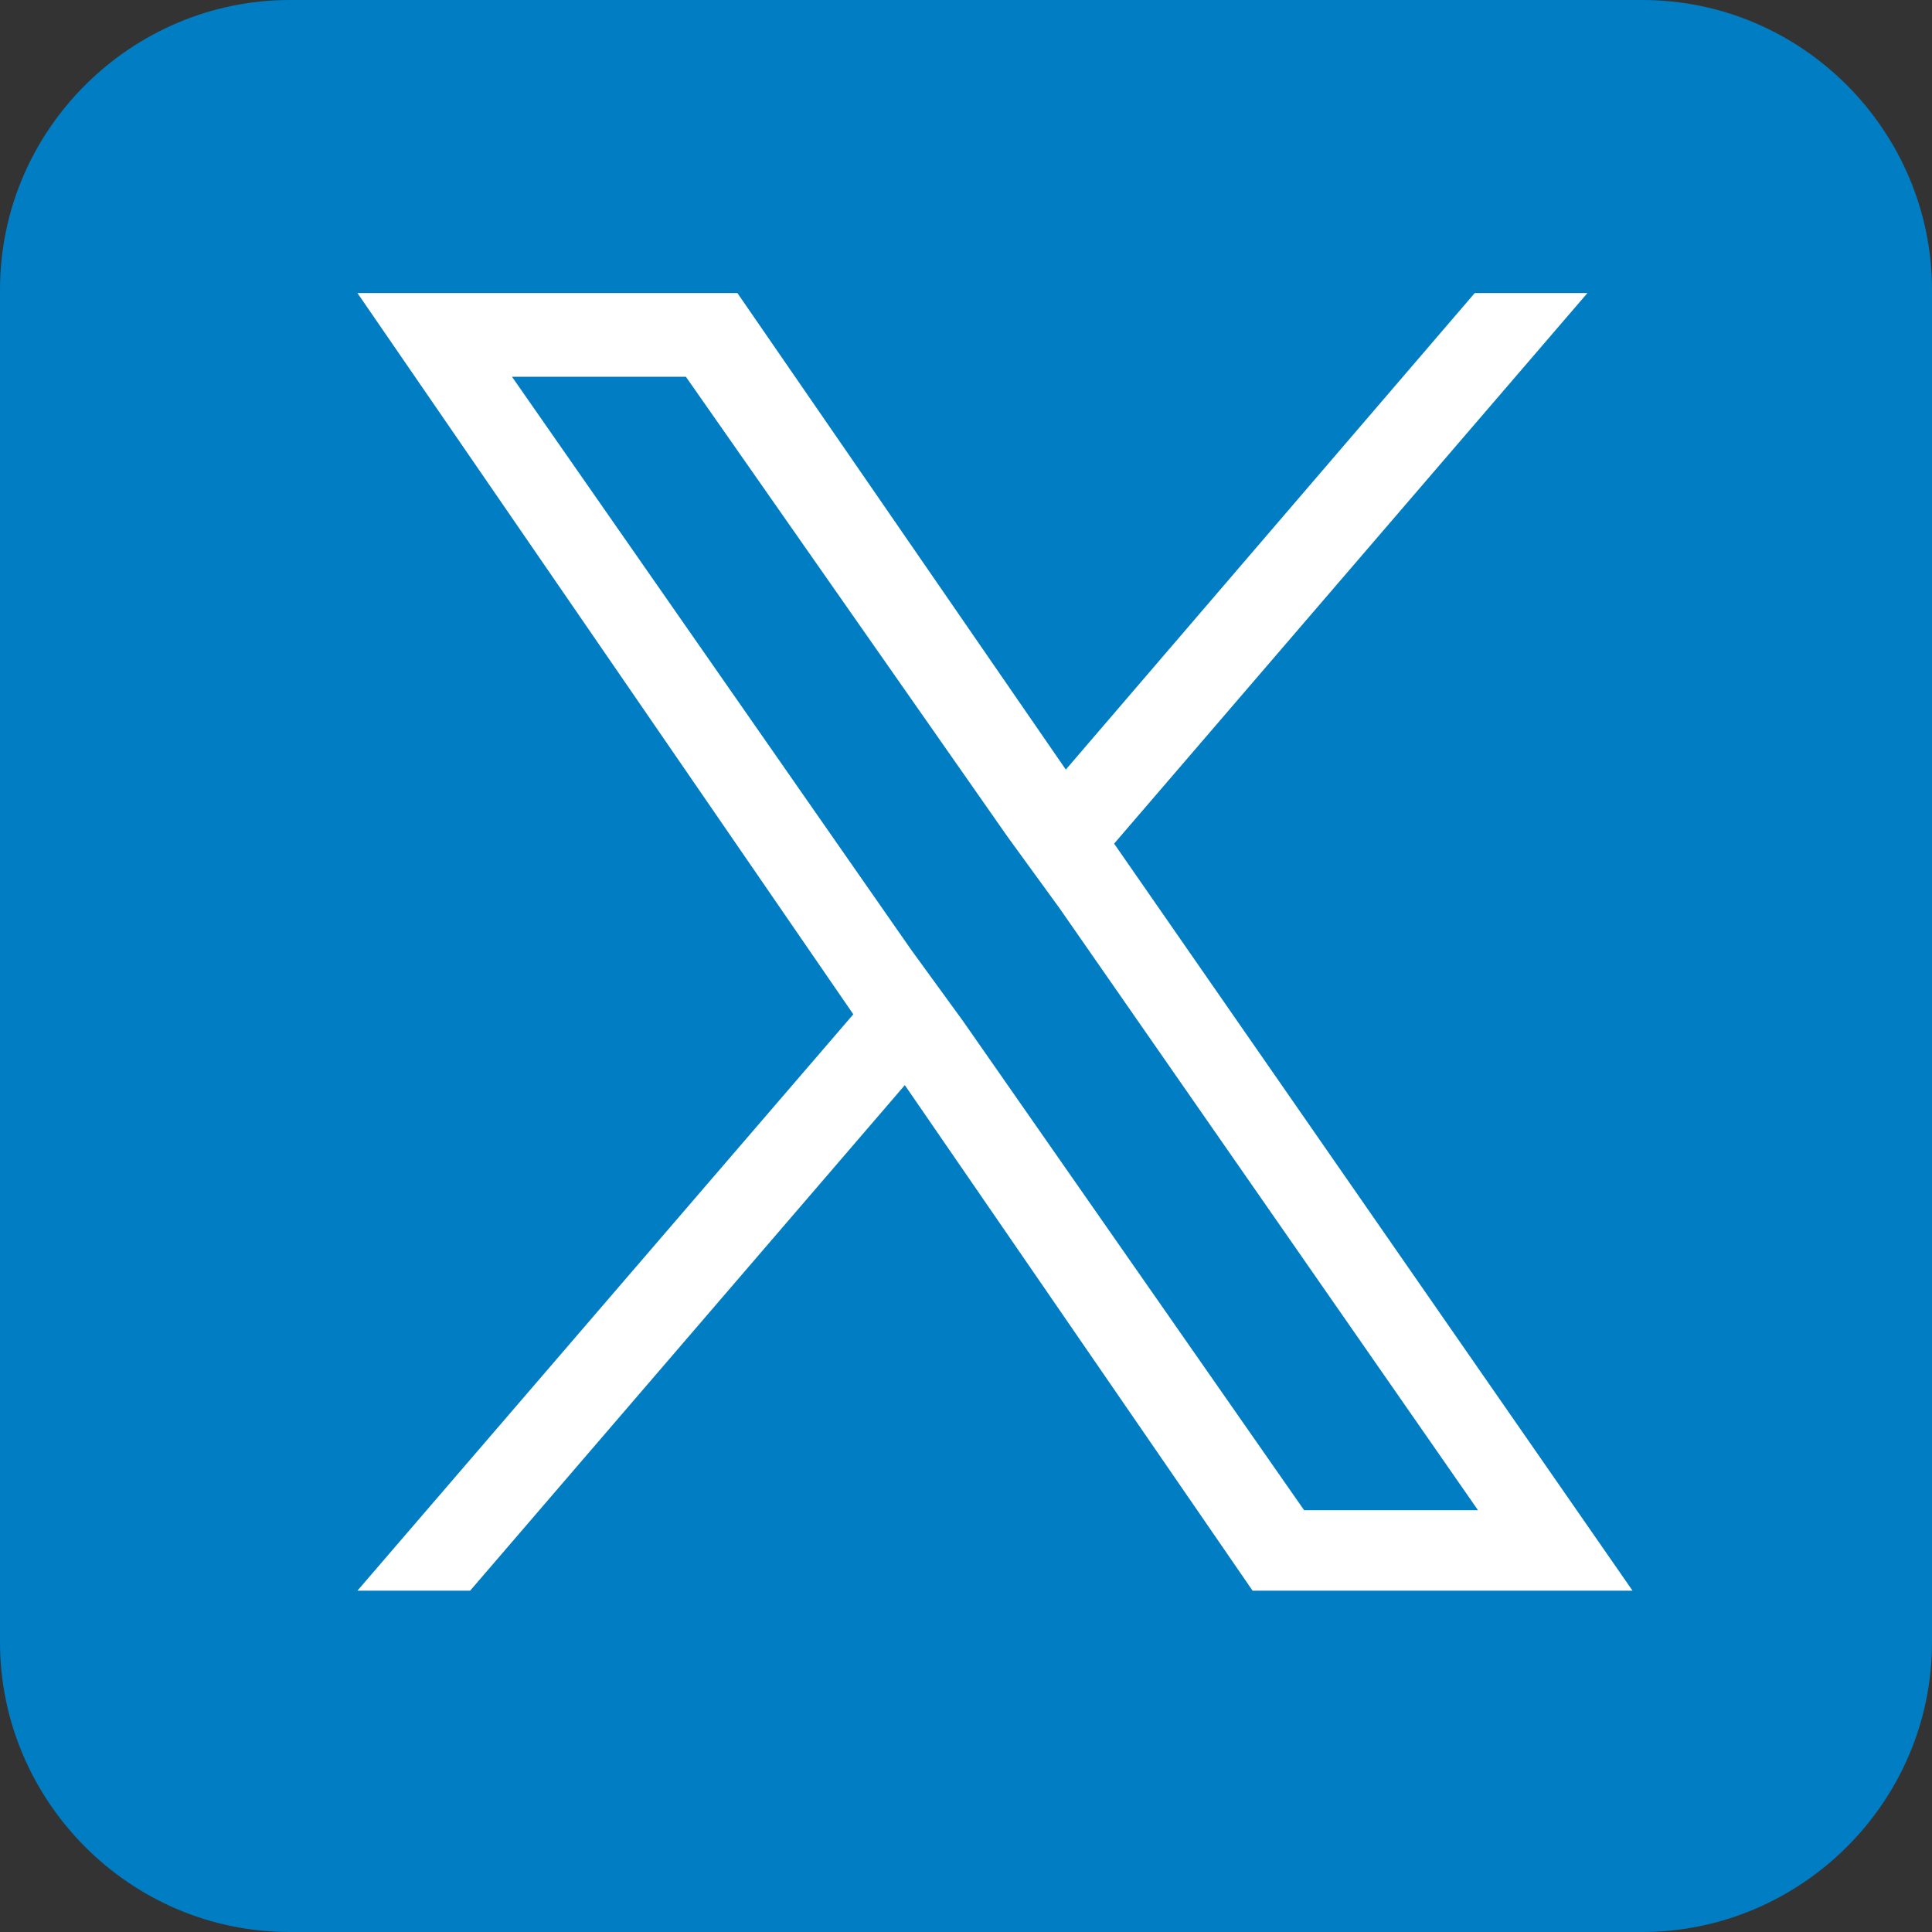
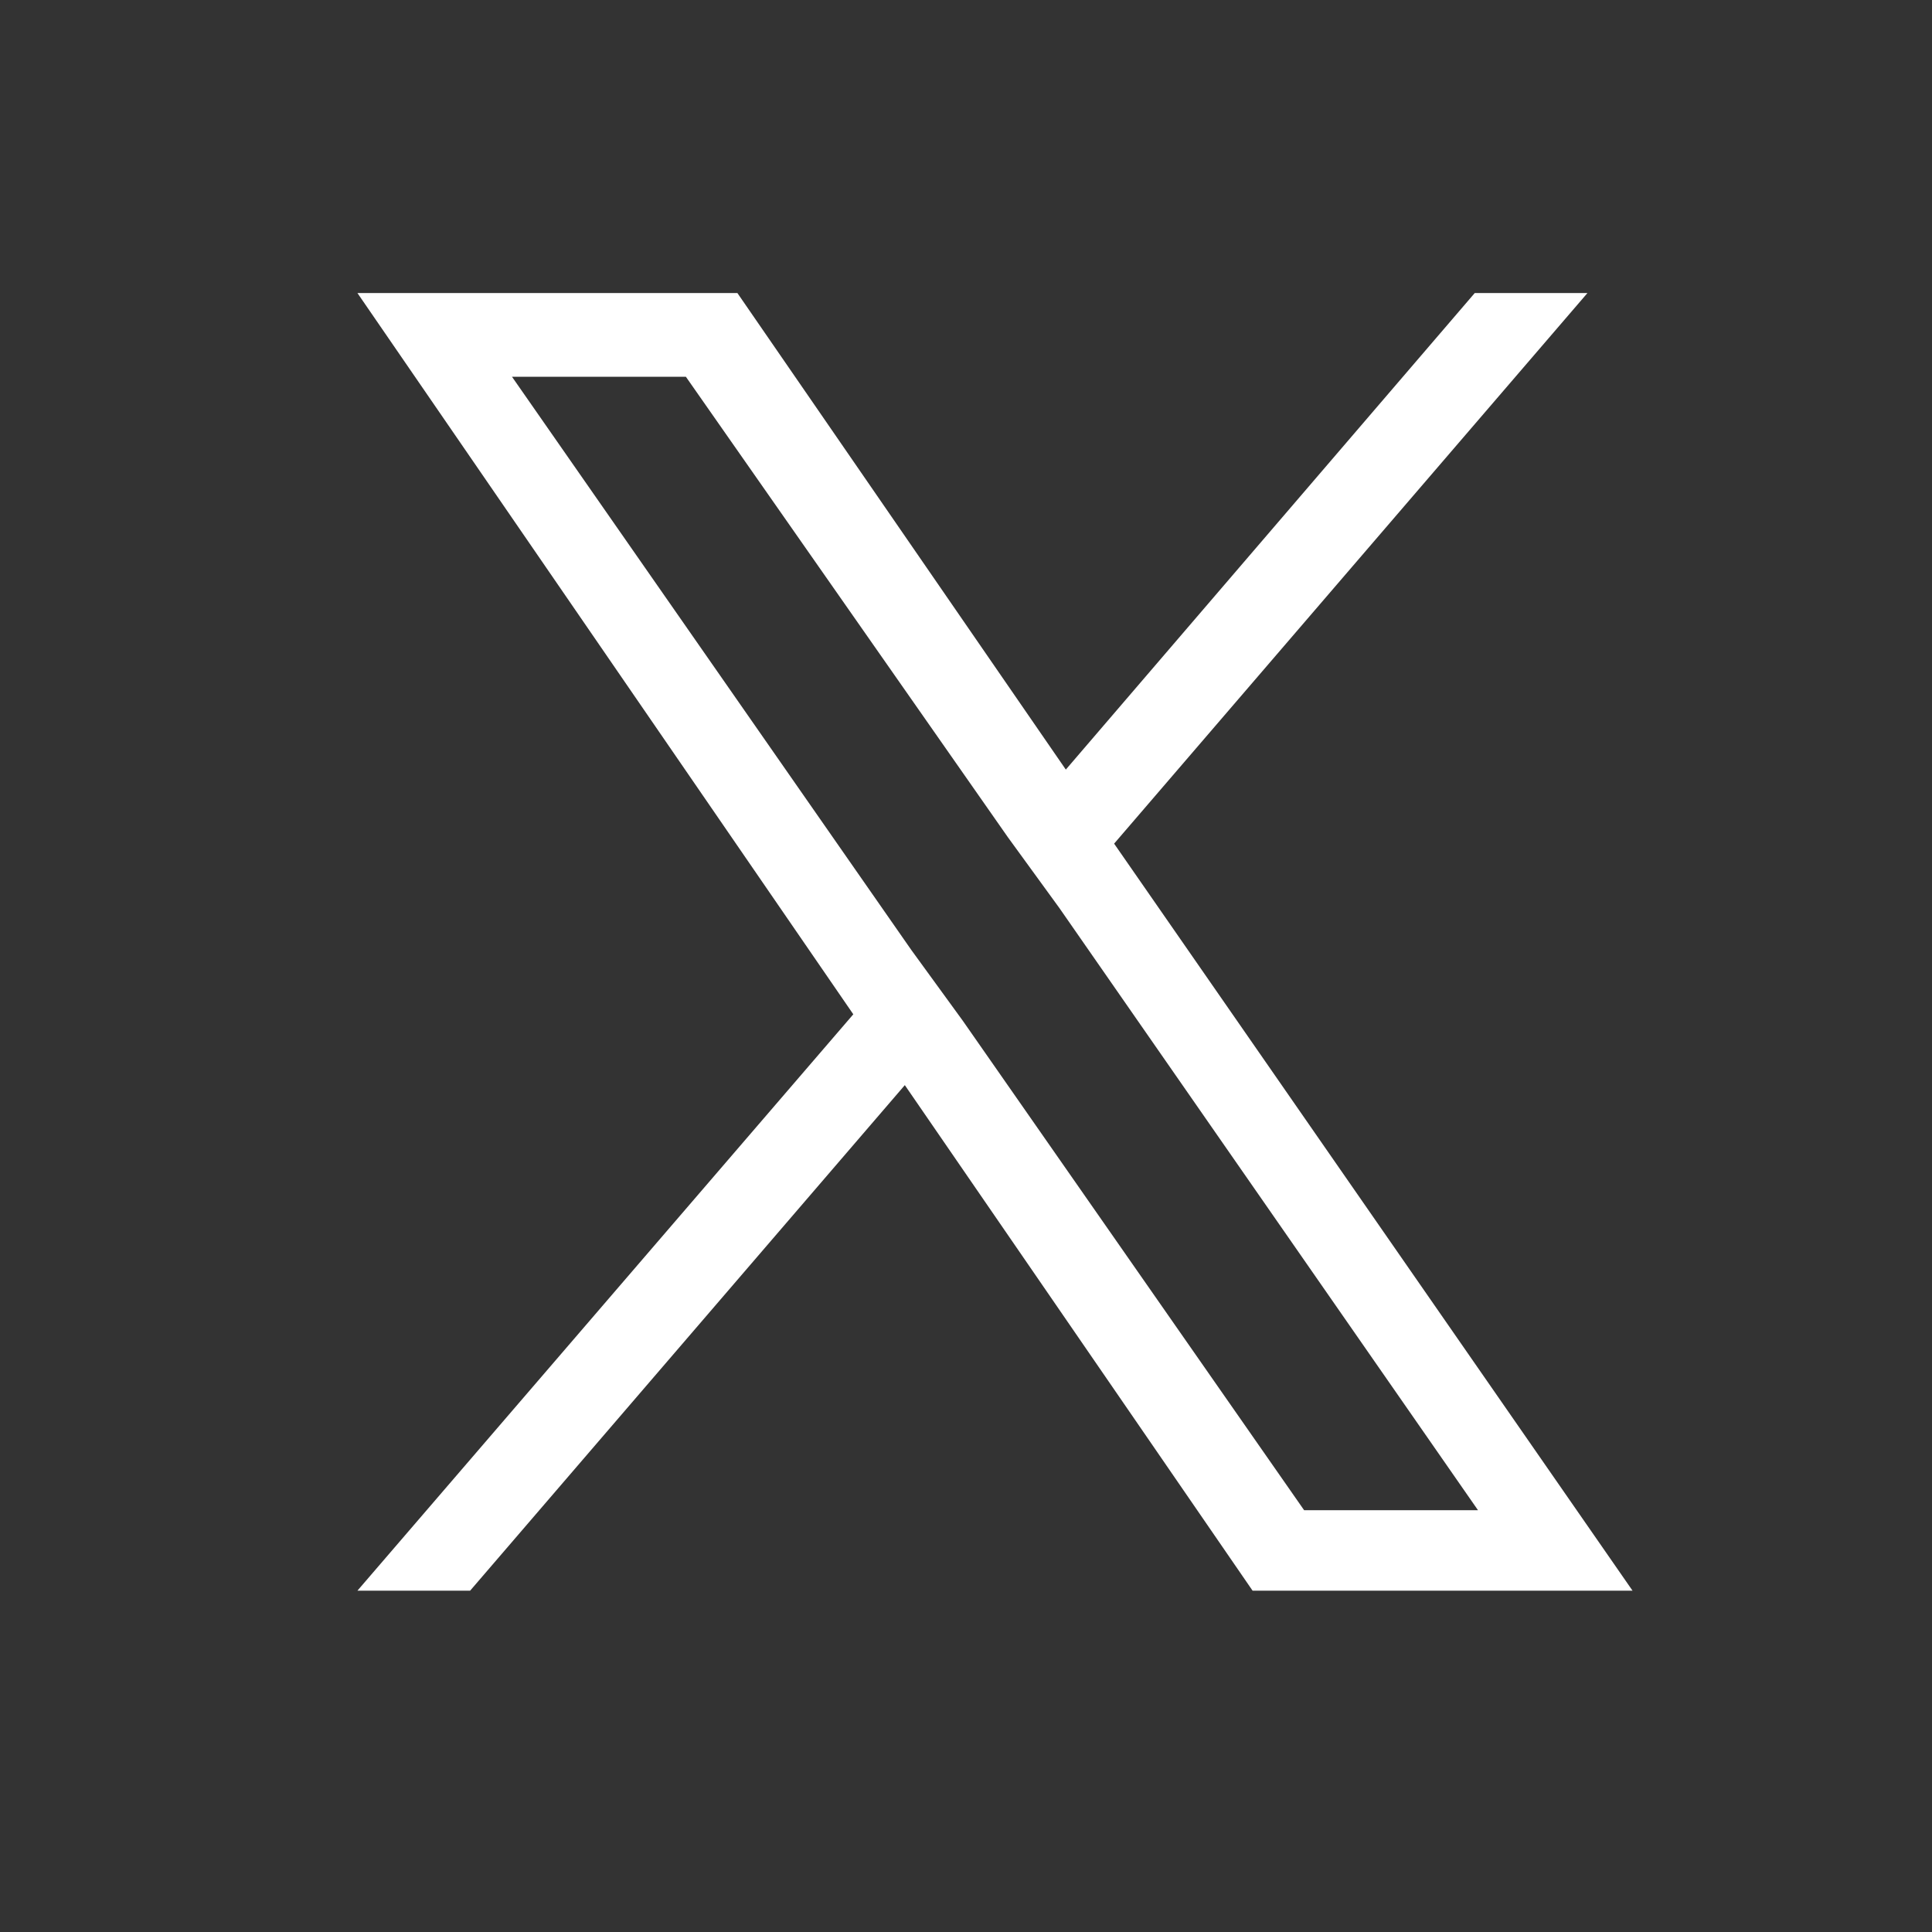
<svg xmlns="http://www.w3.org/2000/svg" version="1.1" id="Layer_1" x="0px" y="0px" viewBox="0 0 60 60" style="enable-background:new 0 0 60 60;" xml:space="preserve">
  <rect x="0" y="0" width="60" height="60" fill="#333333" stroke="none" />
  <style type="text/css">
	.st0{fill:#007DC3;}
	.st1{fill:#FFFFFF;}
</style>
  <g>
-     <path class="st0" d="M51,0H9C4.1,0,0,4,0,9v42c0,4.9,4,9,9,9h42c4.9,0,9-4,9-9V9C60,4.1,56,0,51,0z" />
-   </g>
+     </g>
  <path class="st1" d="M34.6,26.2L49.3,9.1h-3.5L33.1,23.9L22.9,9.1H11.1l15.4,22.4L11.1,49.4h3.5l13.5-15.7l10.8,15.7h11.8L34.6,26.2  L34.6,26.2z M29.9,31.7l-1.6-2.2L15.9,11.7h5.4l10,14.3l1.6,2.2l13,18.7h-5.4L29.9,31.7L29.9,31.7z" />
</svg>